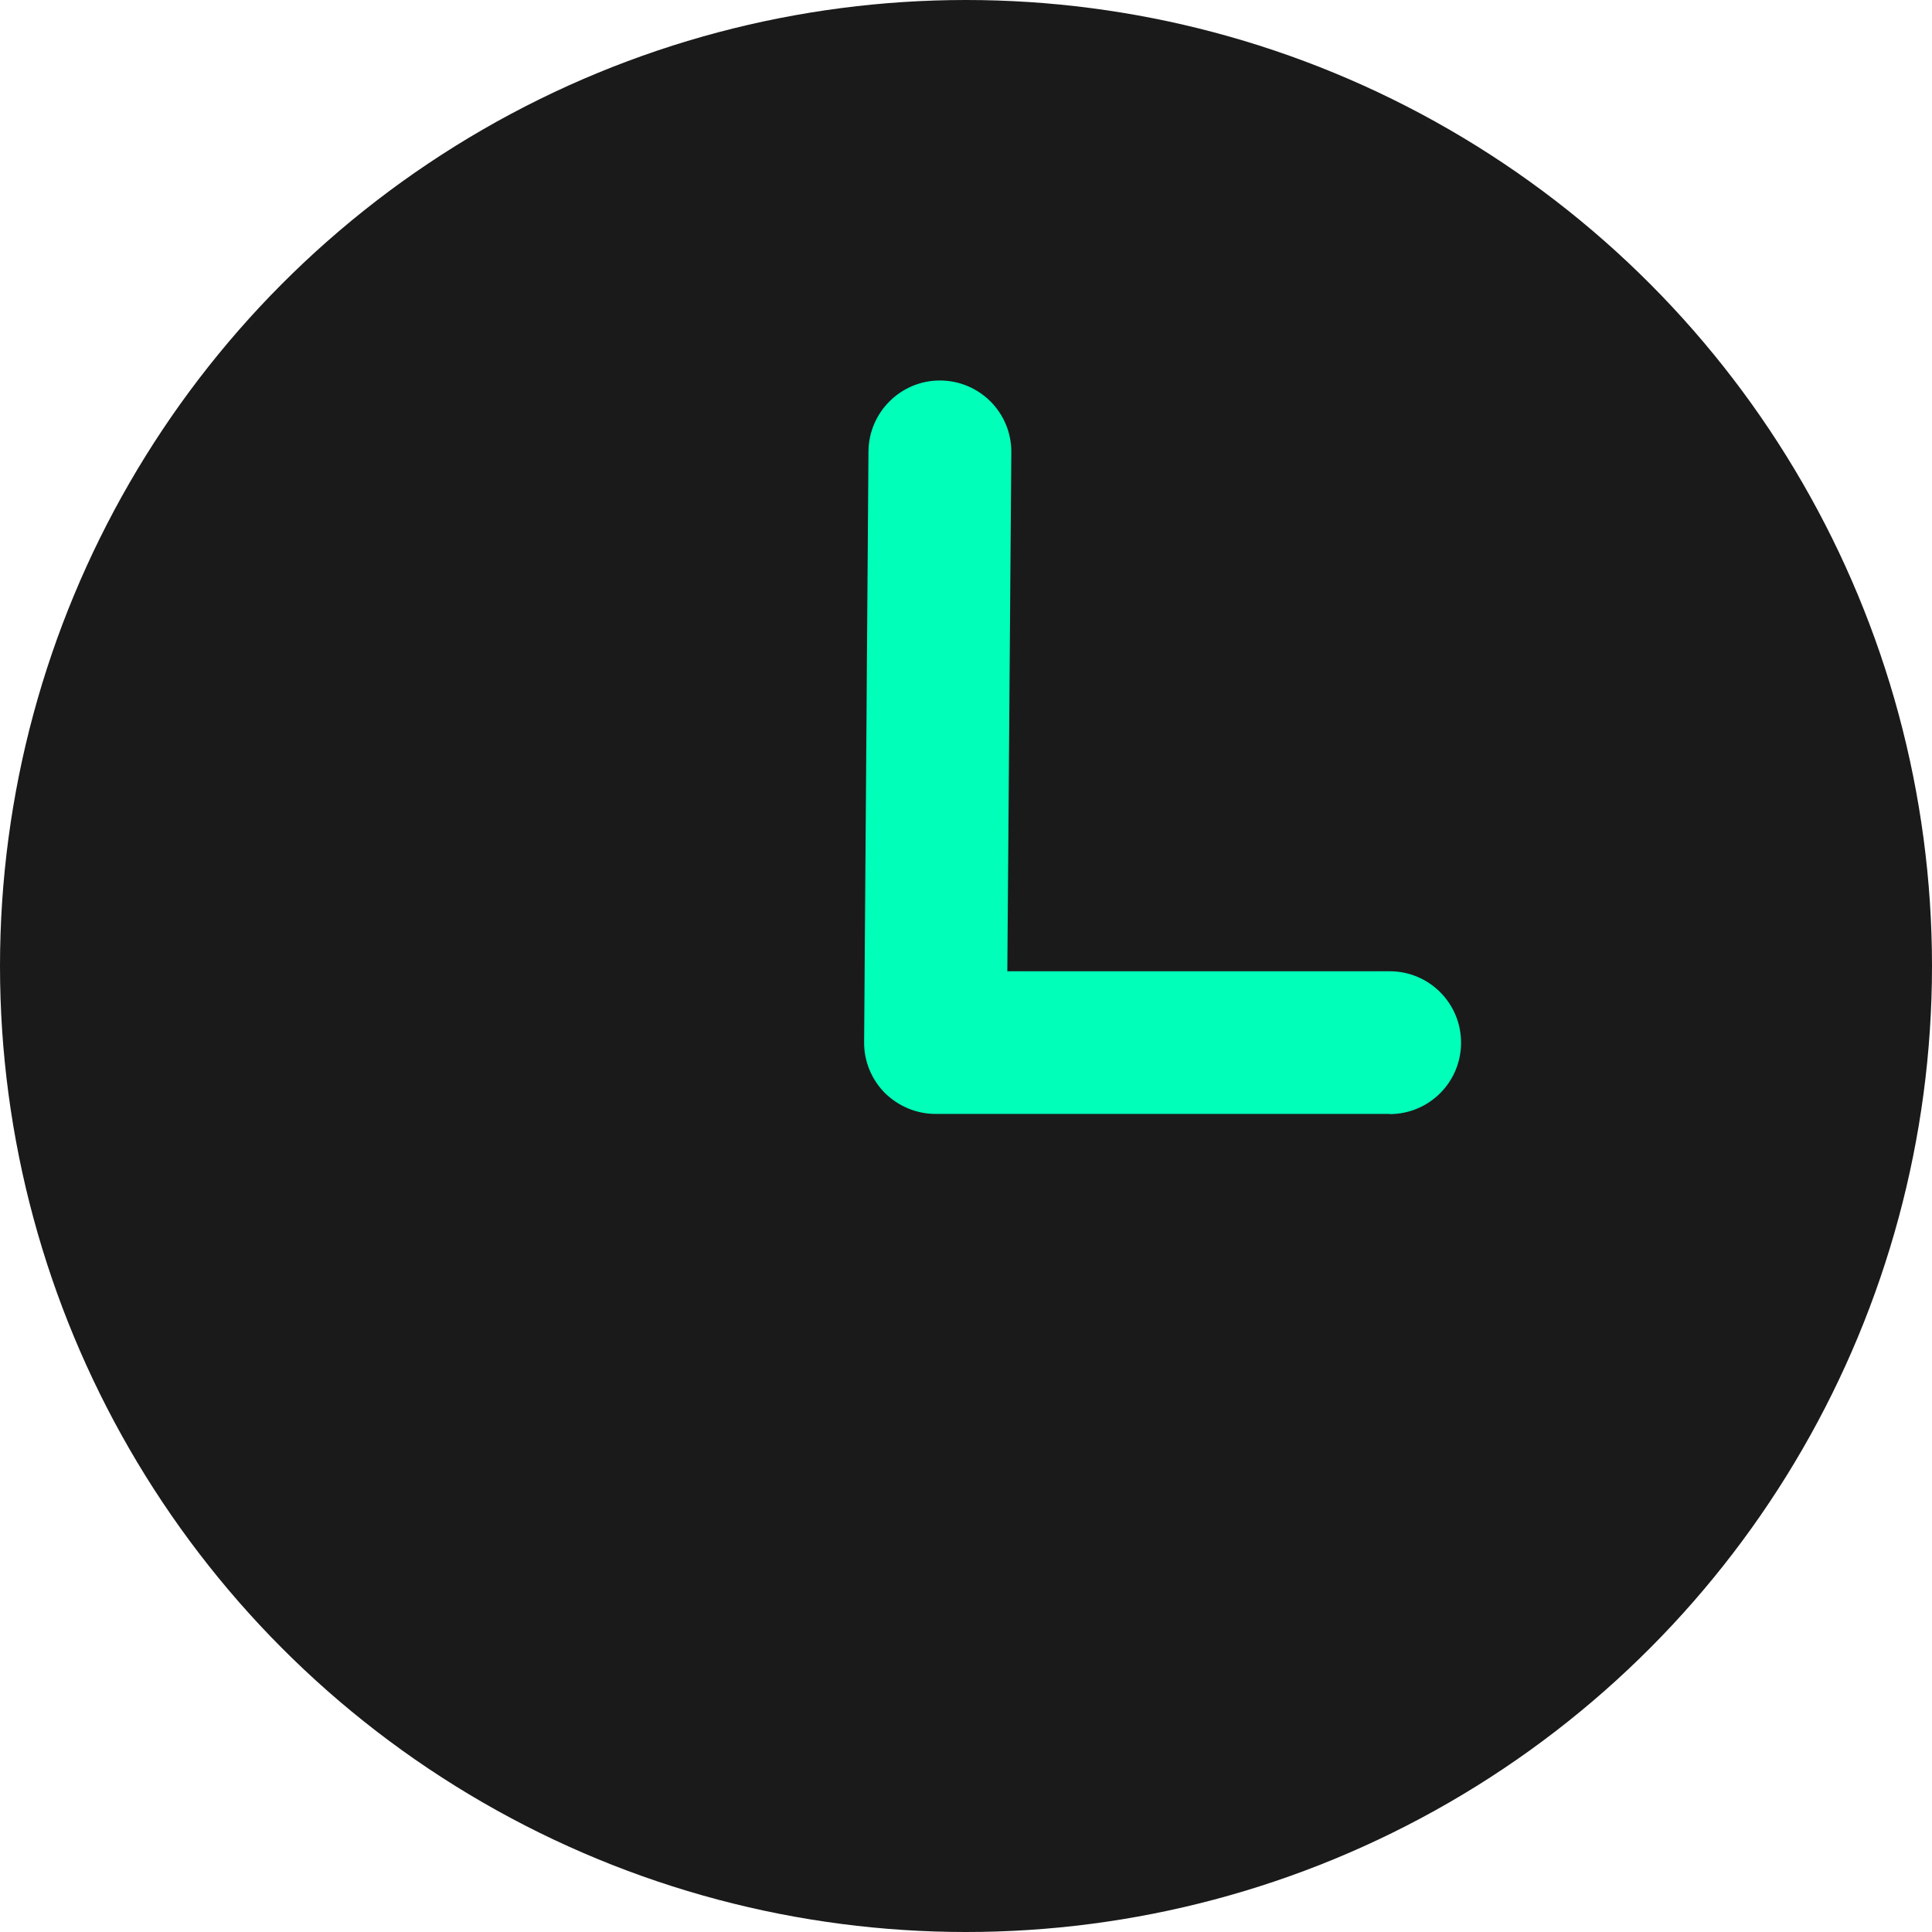
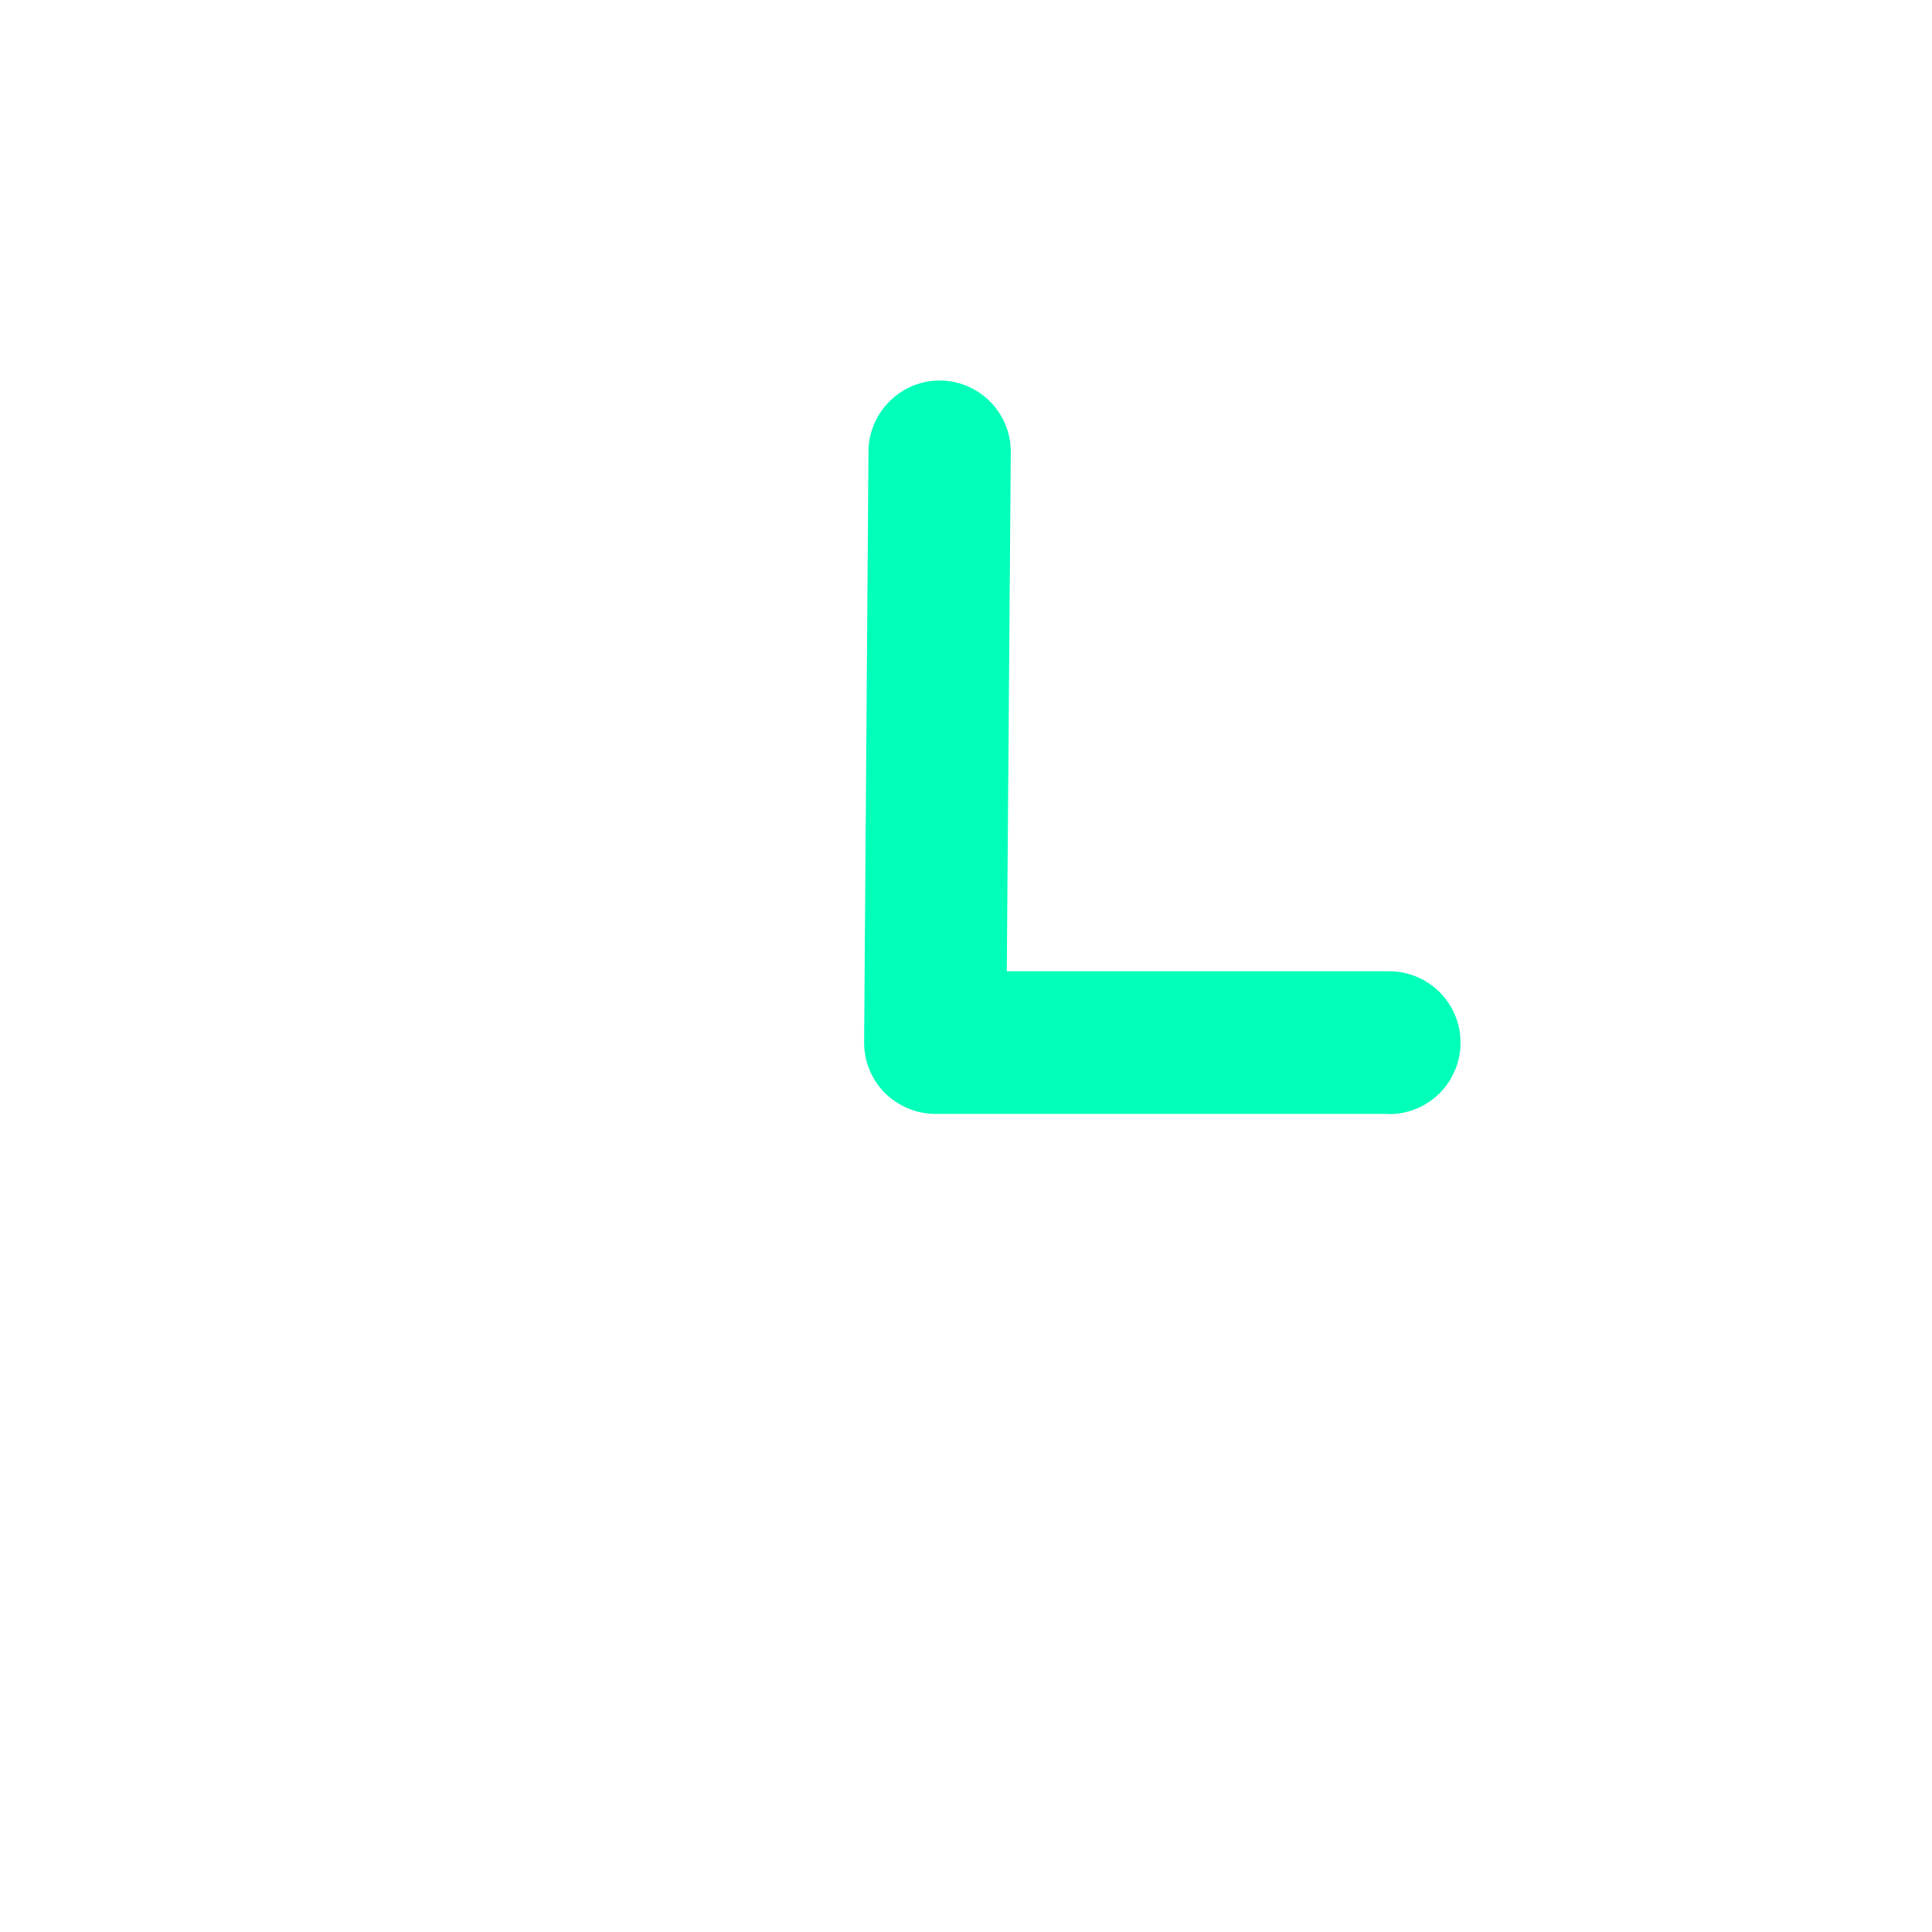
<svg xmlns="http://www.w3.org/2000/svg" id="Layer_2" viewBox="0 0 106.58 106.58">
  <defs>
    <style>.cls-1{fill:#00ffb9;}.cls-2{fill:#1a1a1a;}</style>
  </defs>
  <g id="Layer_1-2">
    <g>
-       <circle class="cls-2" cx="53.29" cy="53.29" r="53.29" />
-       <path class="cls-1" d="M76.67,61.45h-25.06c-1.05,0-2.05-.42-2.8-1.16-.74-.75-1.15-1.76-1.14-2.8l.24-32.59c.02-2.16,1.78-3.91,3.94-3.91h.03c2.18,.02,3.93,1.79,3.91,3.97l-.22,28.62h21.09c2.18,0,3.94,1.76,3.94,3.94s-1.76,3.94-3.94,3.94h.01Z" />
+       <path class="cls-1" d="M76.67,61.45h-25.06c-1.05,0-2.05-.42-2.8-1.16-.74-.75-1.15-1.76-1.14-2.8l.24-32.59c.02-2.16,1.78-3.91,3.94-3.91c2.18,.02,3.93,1.79,3.91,3.97l-.22,28.62h21.09c2.18,0,3.94,1.76,3.94,3.94s-1.76,3.94-3.94,3.94h.01Z" />
    </g>
  </g>
</svg>